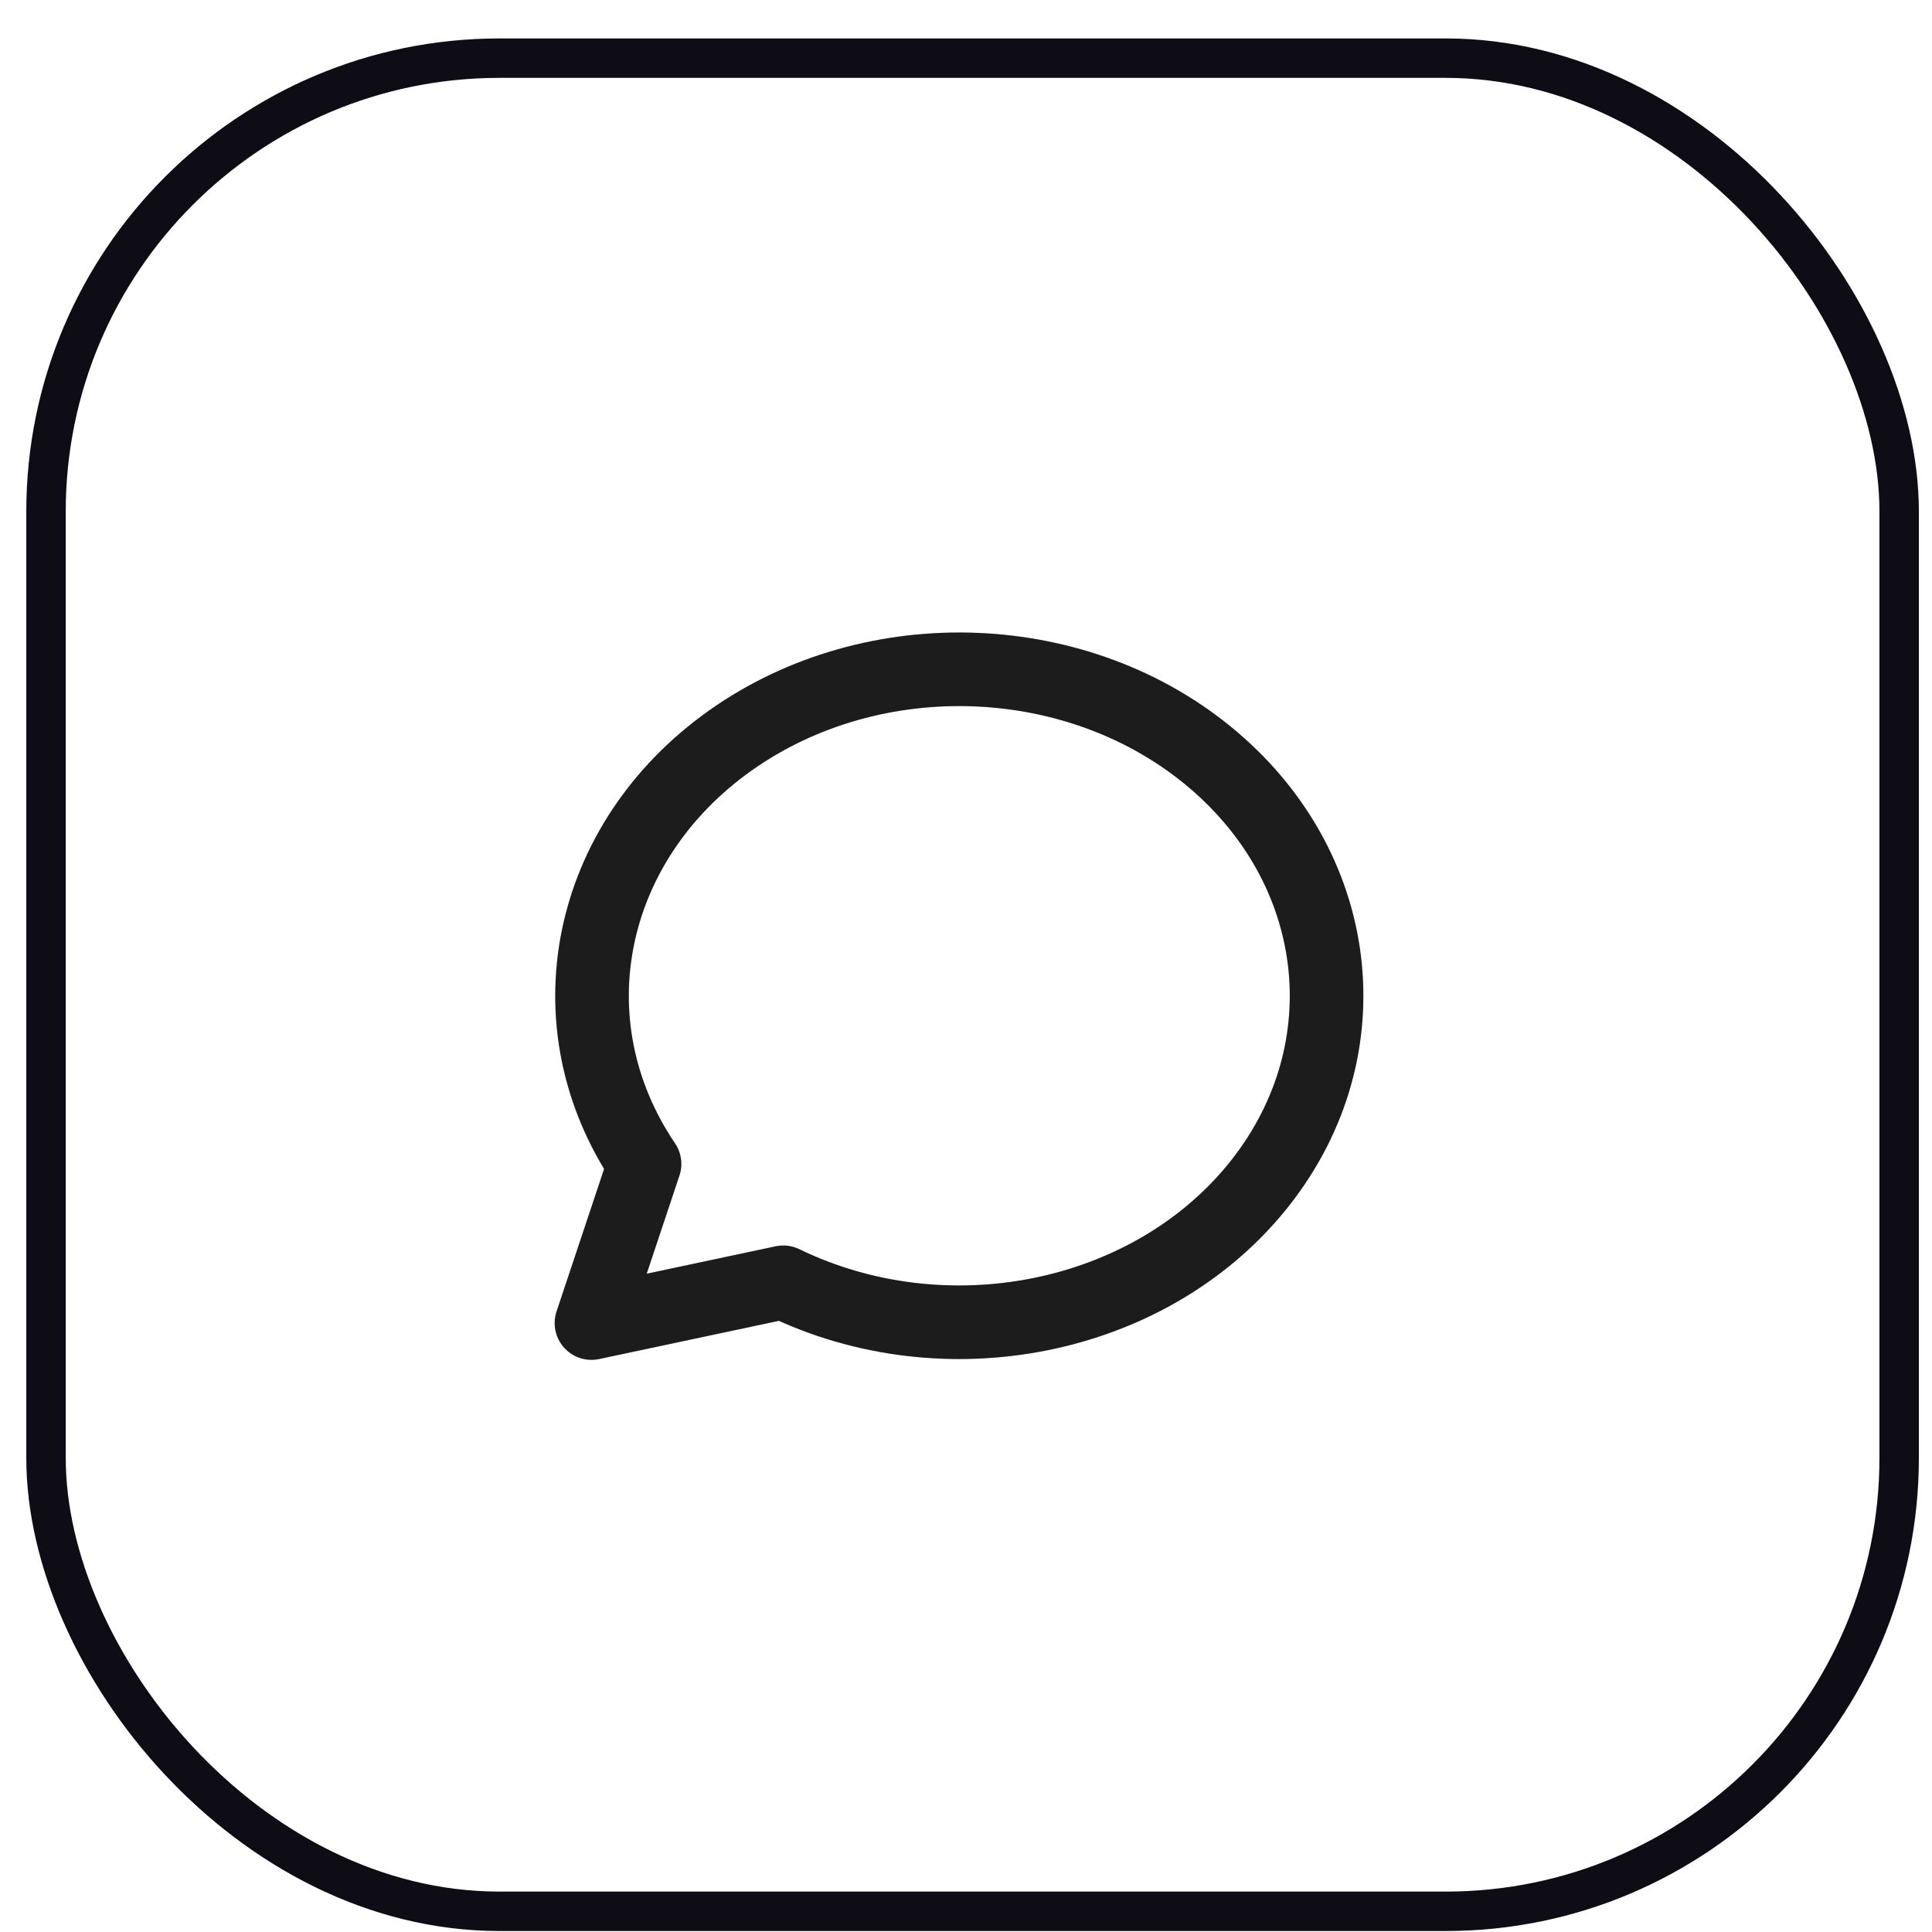
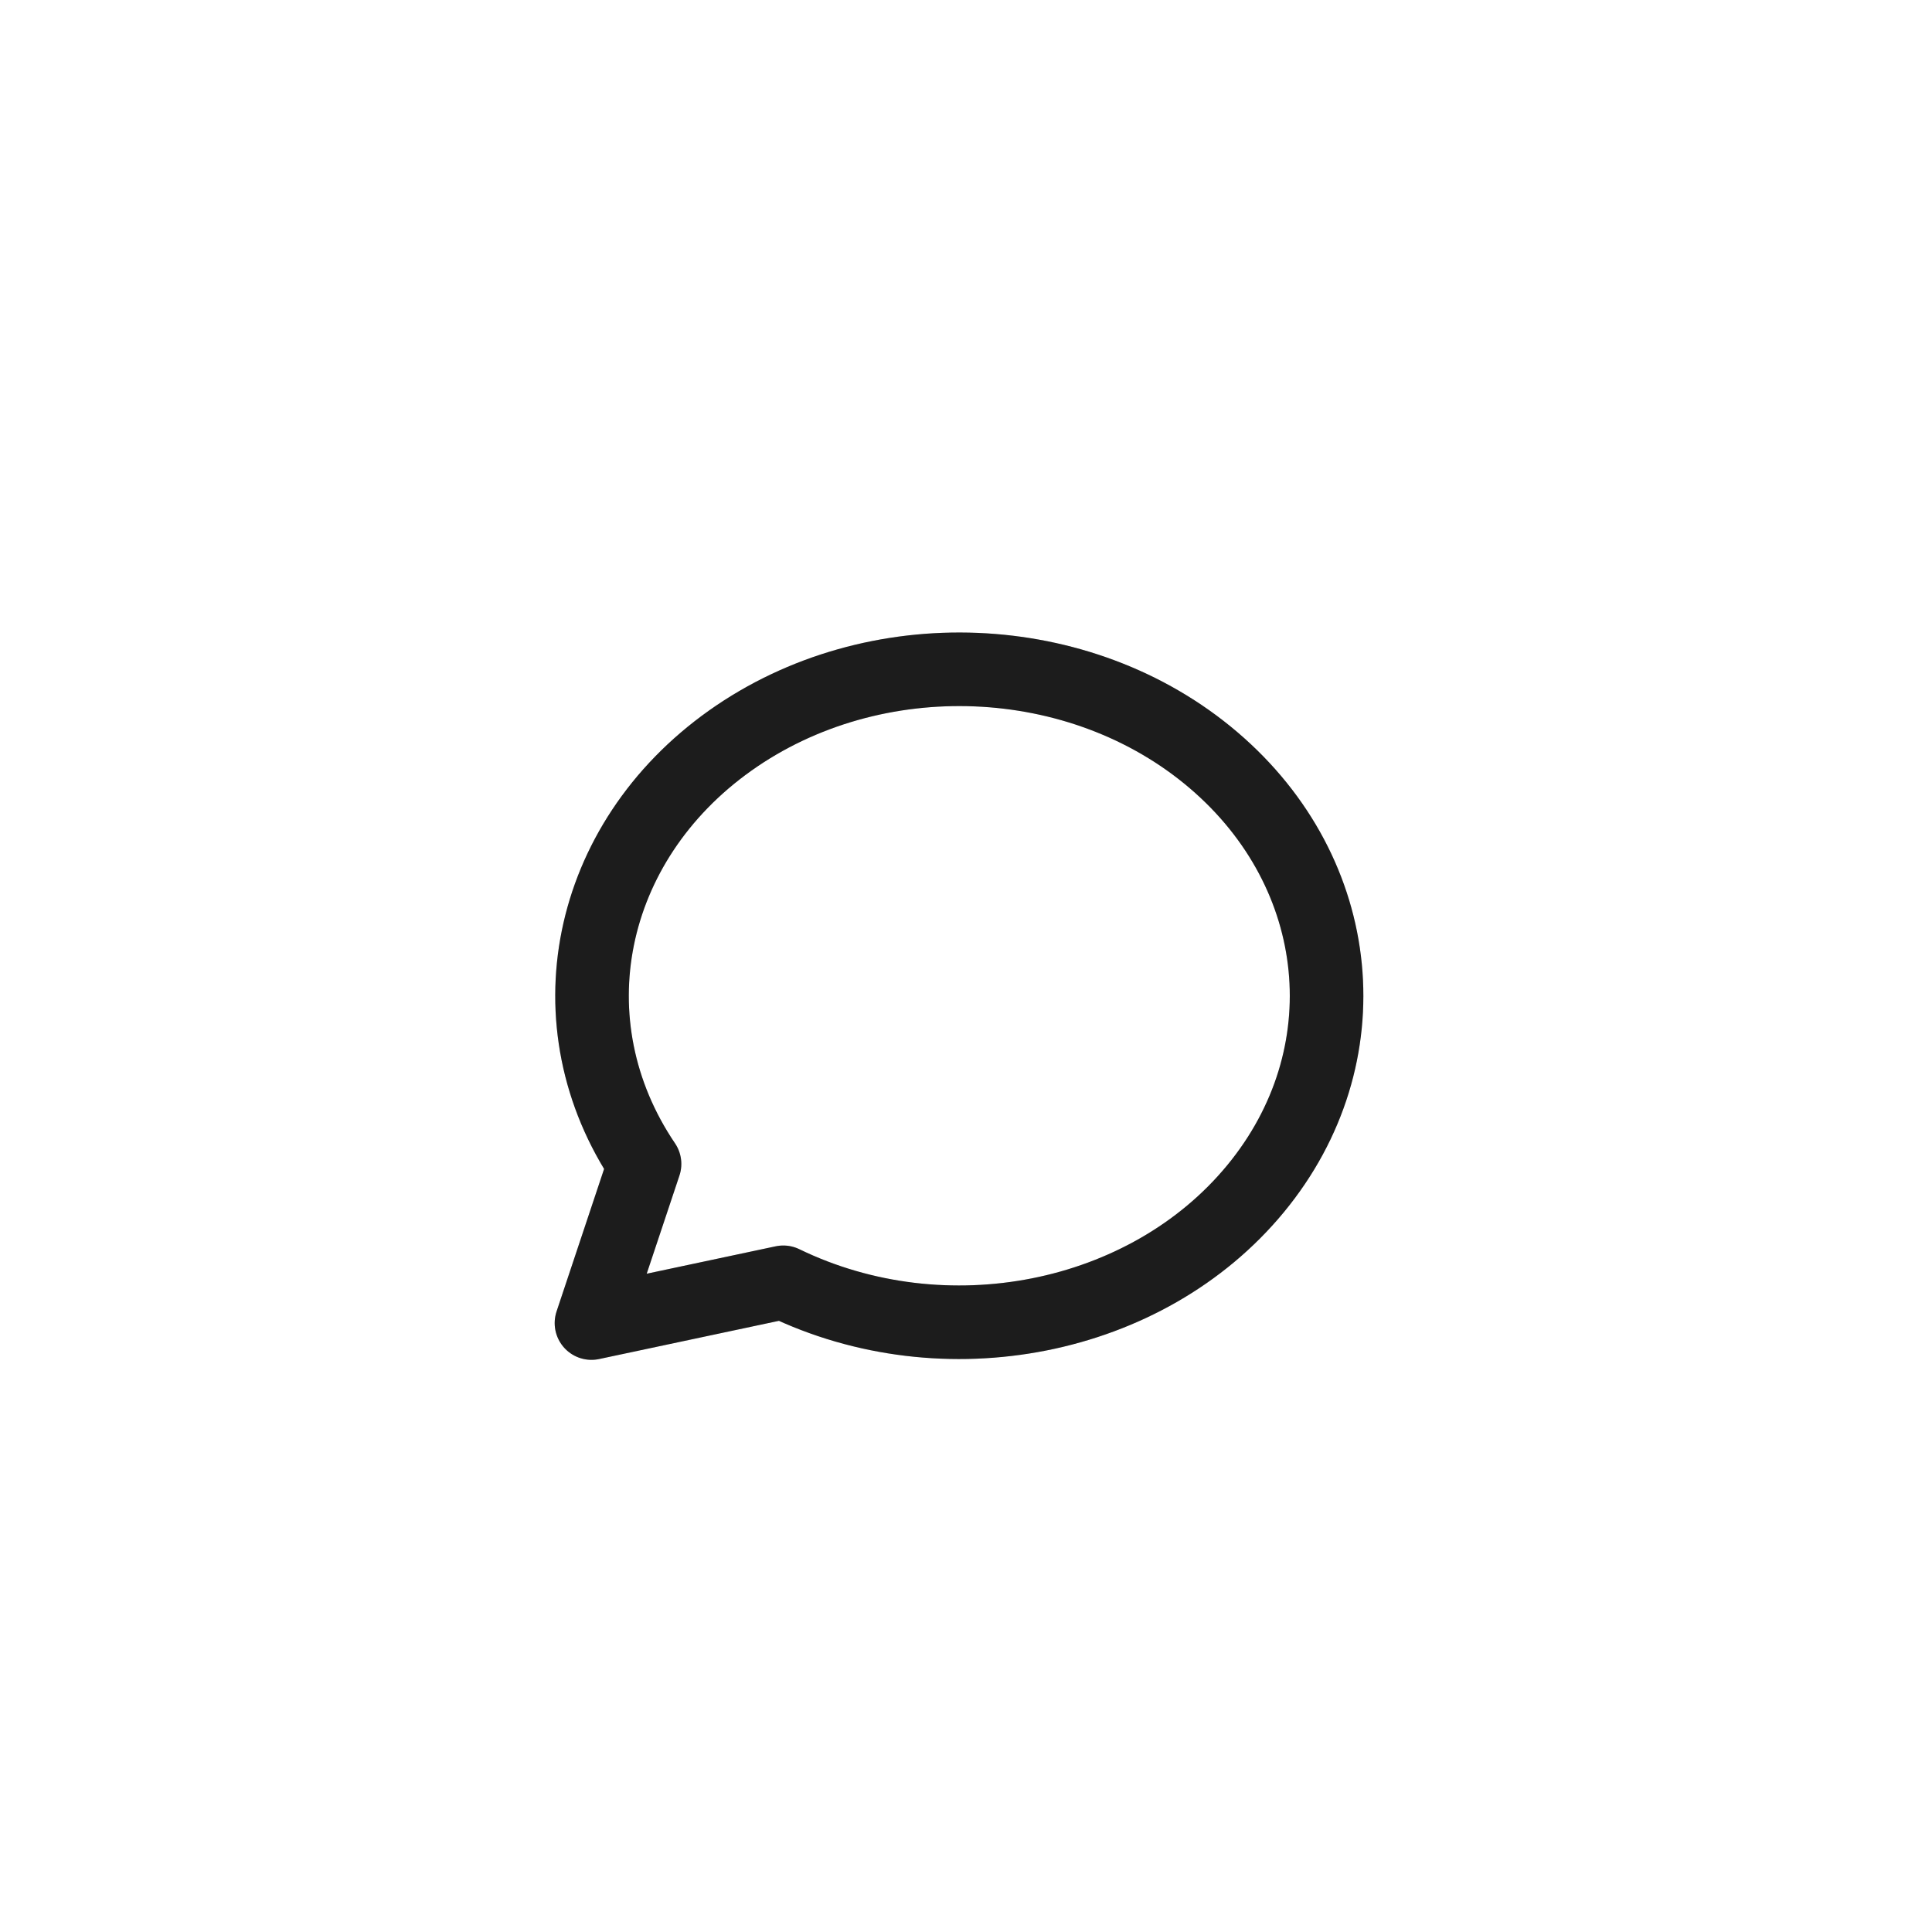
<svg xmlns="http://www.w3.org/2000/svg" width="49" height="49" viewBox="0 0 49 49" fill="none">
-   <rect x="1.167" y="1.475" width="47" height="47" rx="11.5" stroke="#0E0C15" />
  <path d="M15.001 33.556L16.347 29.52C13.941 25.963 14.871 21.373 18.52 18.783C22.169 16.195 27.411 16.407 30.779 19.28C34.148 22.154 34.604 26.8 31.844 30.148C29.085 33.496 23.963 34.511 19.866 32.522L15.001 33.556Z" stroke="#232323" stroke-width="1.866" stroke-linecap="round" stroke-linejoin="round" />
  <path d="M15.001 33.556L16.347 29.52C13.941 25.963 14.871 21.373 18.52 18.783C22.169 16.195 27.411 16.407 30.779 19.28C34.148 22.154 34.604 26.8 31.844 30.148C29.085 33.496 23.963 34.511 19.866 32.522L15.001 33.556Z" stroke="black" stroke-opacity="0.2" stroke-width="1.866" stroke-linecap="round" stroke-linejoin="round" />
</svg>